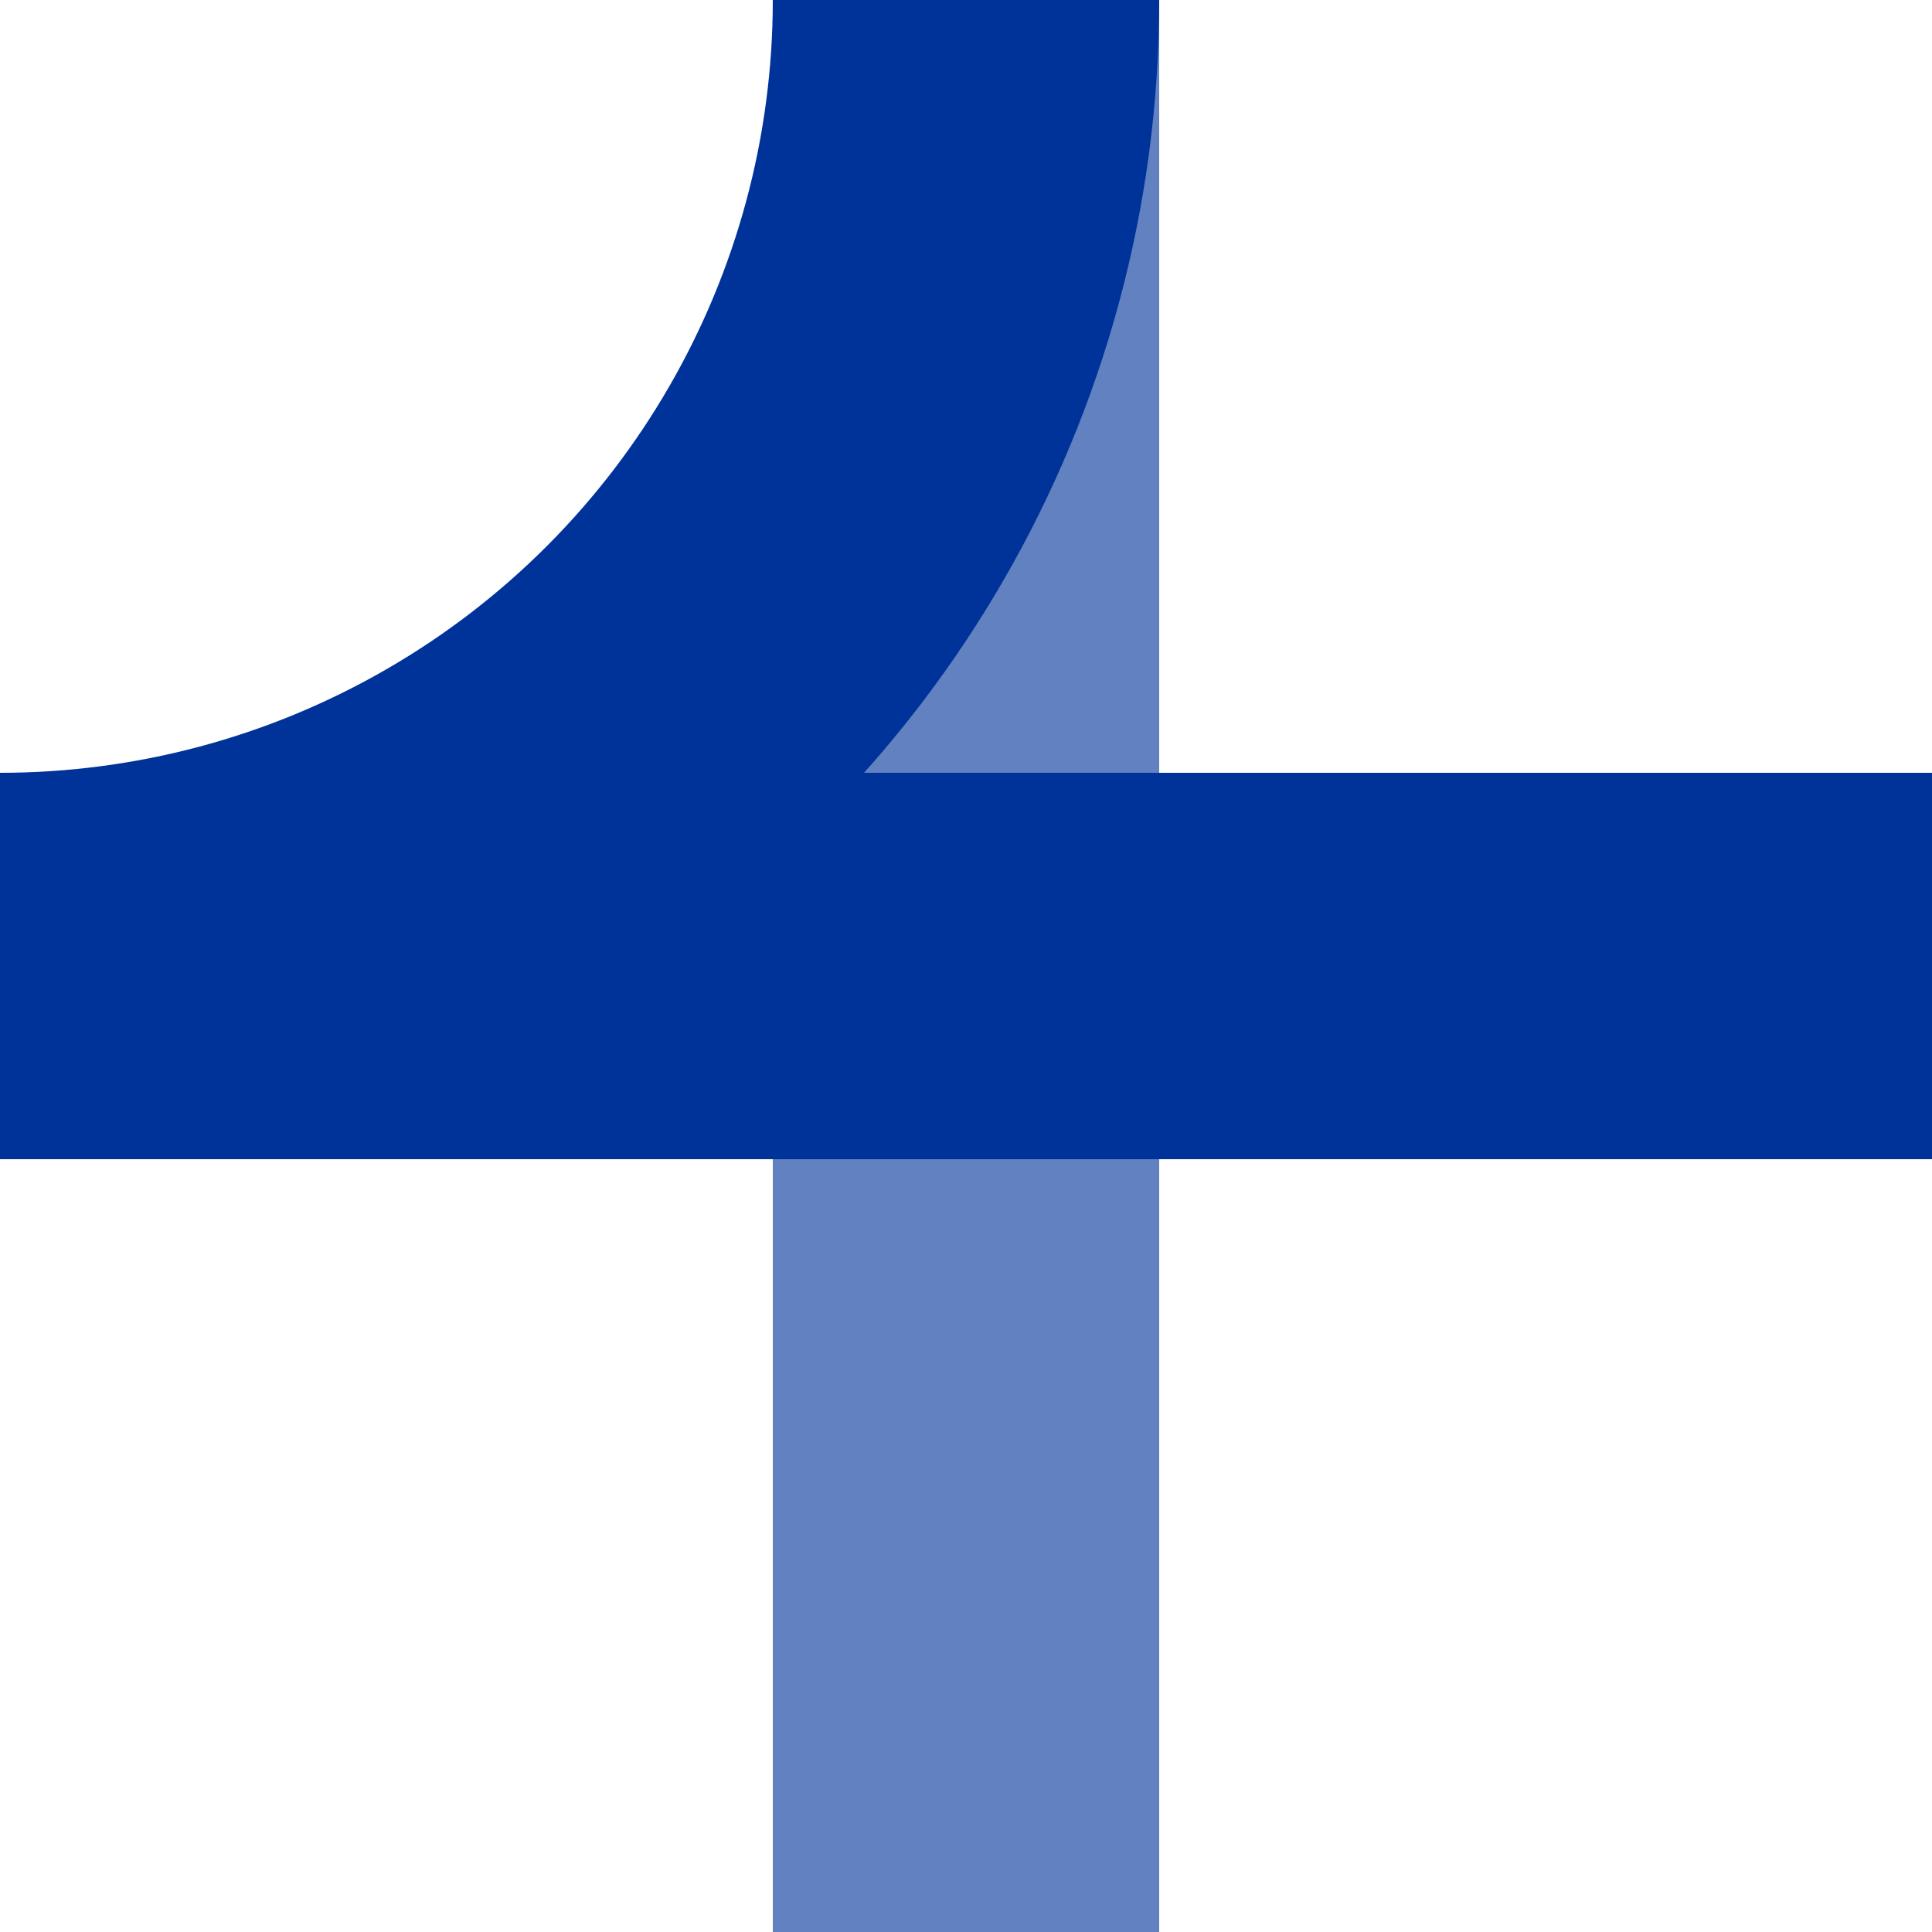
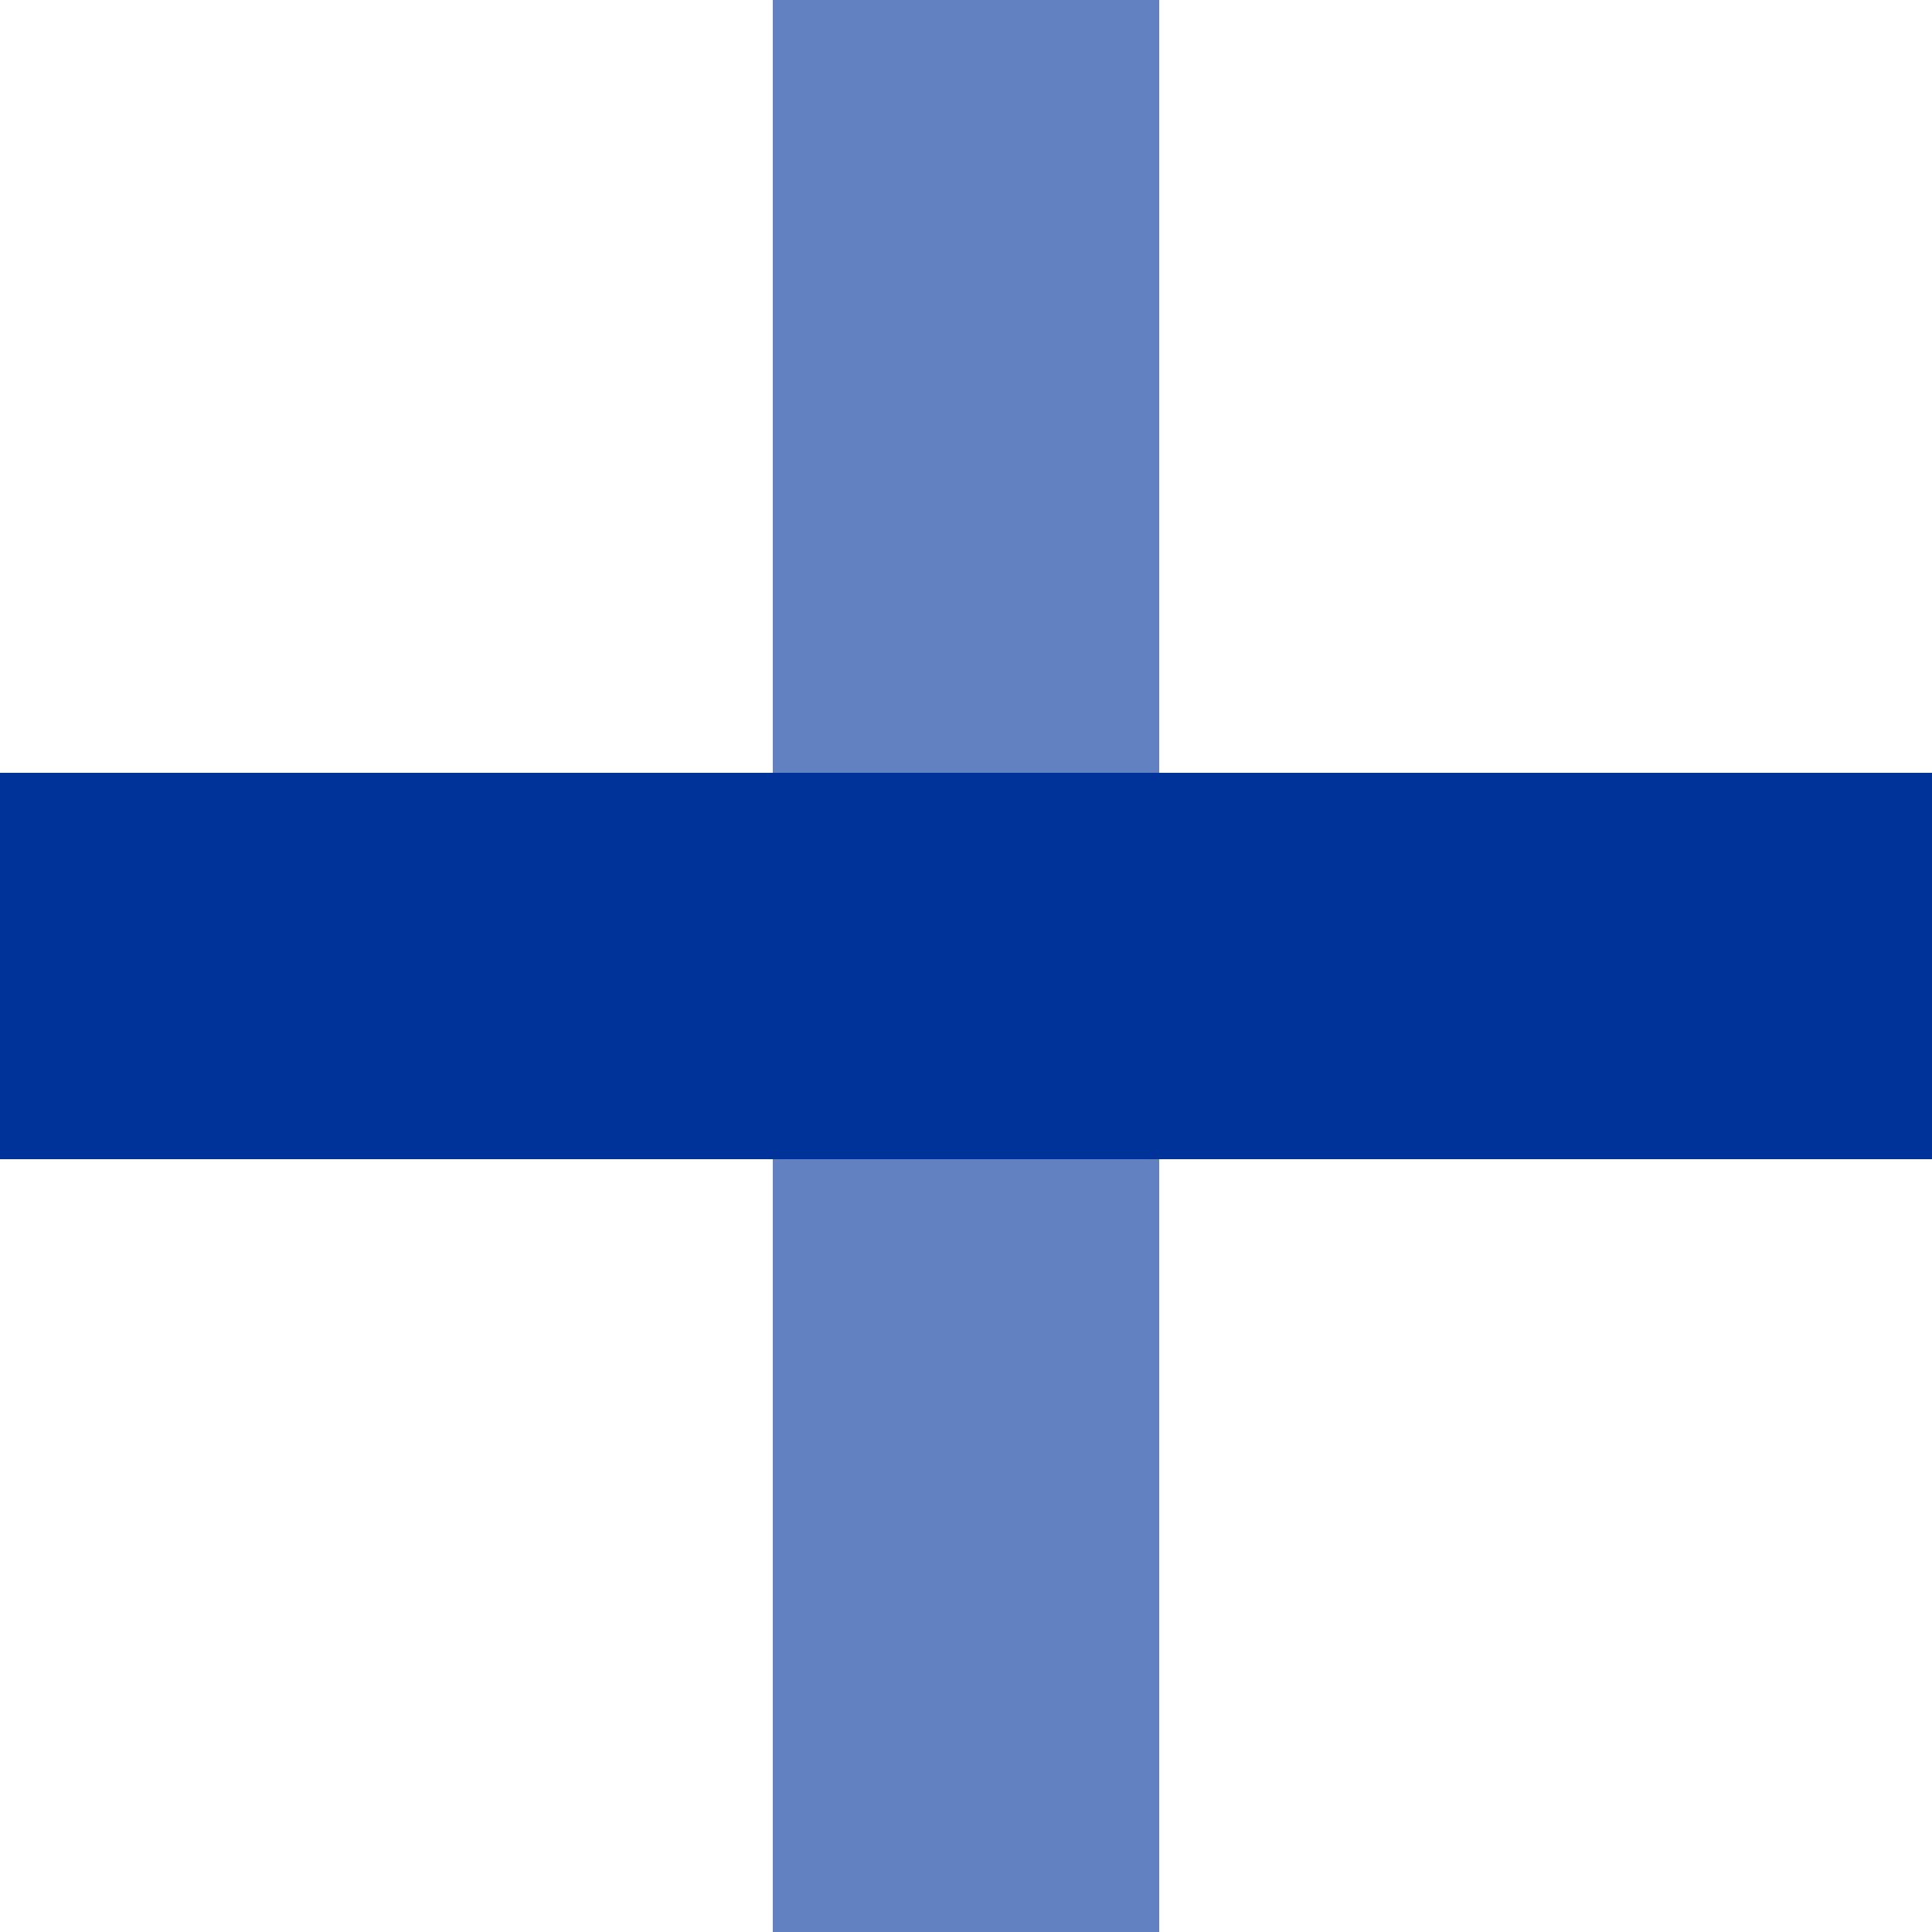
<svg xmlns="http://www.w3.org/2000/svg" width="500" height="500" viewBox="0 0 500 500">
  <title> uxKRZr </title>
  <g stroke="#003399" stroke-width="100" fill="none">
    <path d="M 250,0 V 500" stroke="#6281c0" />
    <path d="M 0,250 H 500" />
-     <circle cx="0" cy="0" r="250" />
  </g>
</svg>